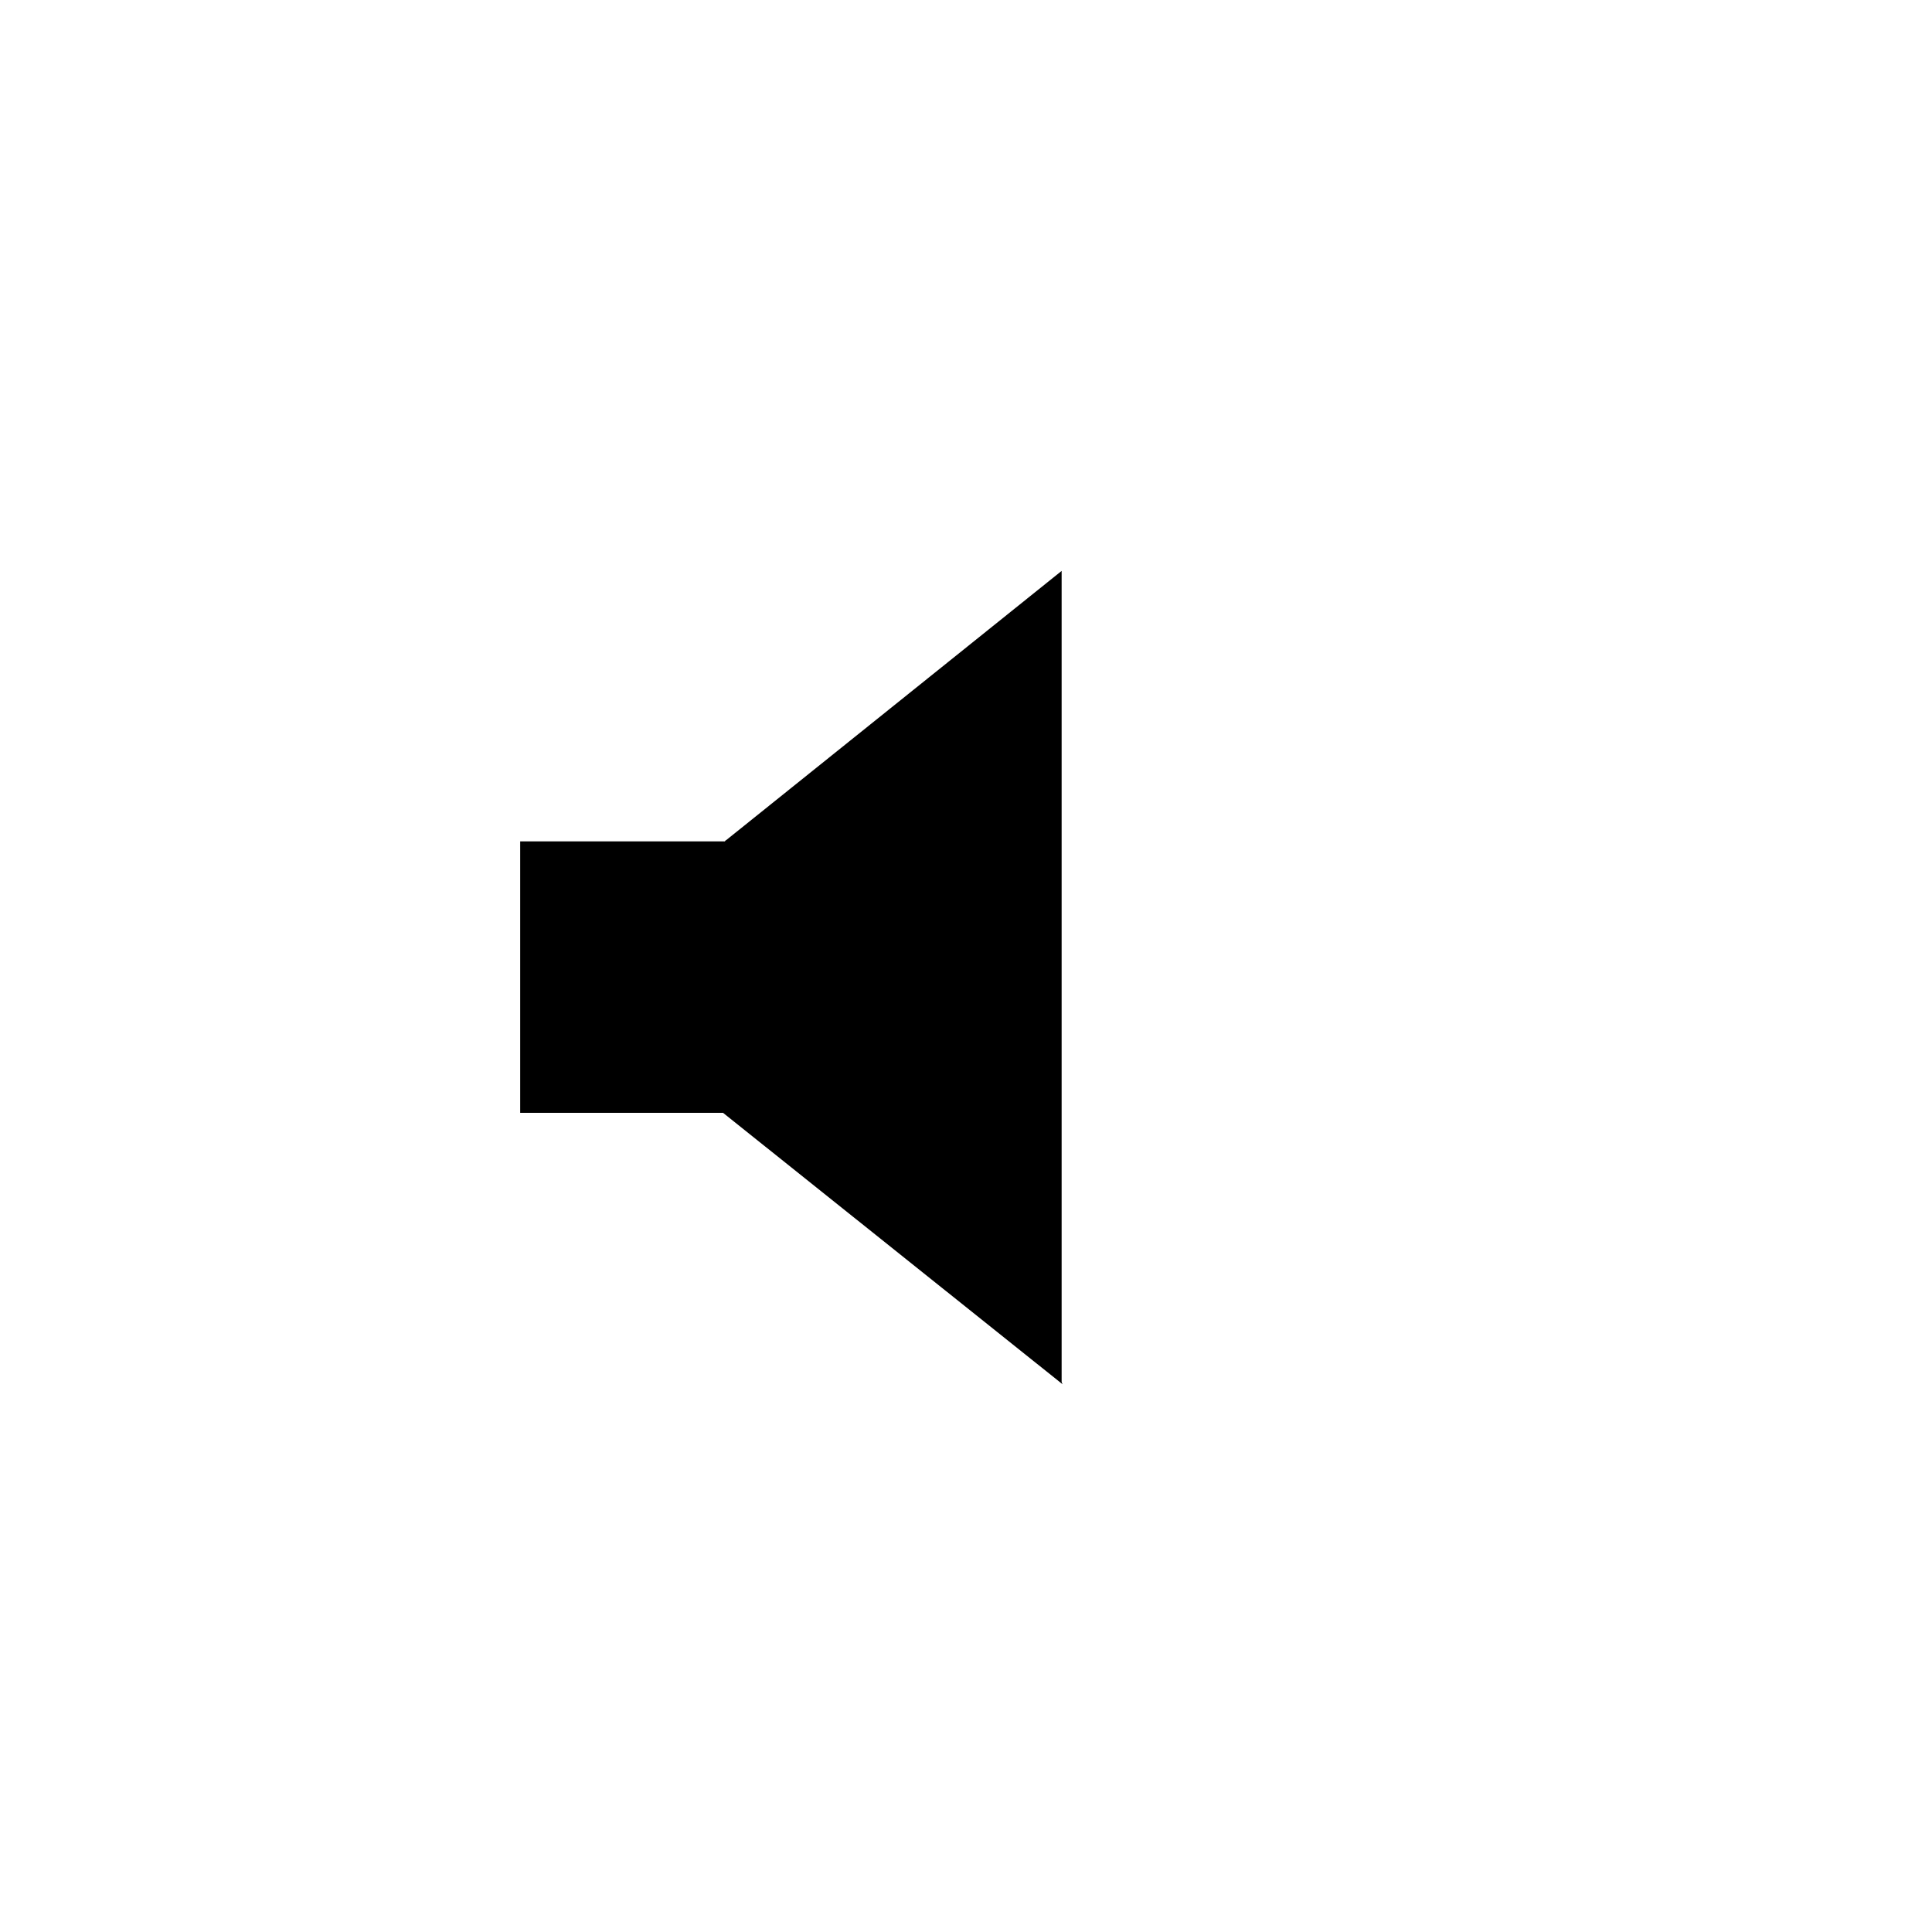
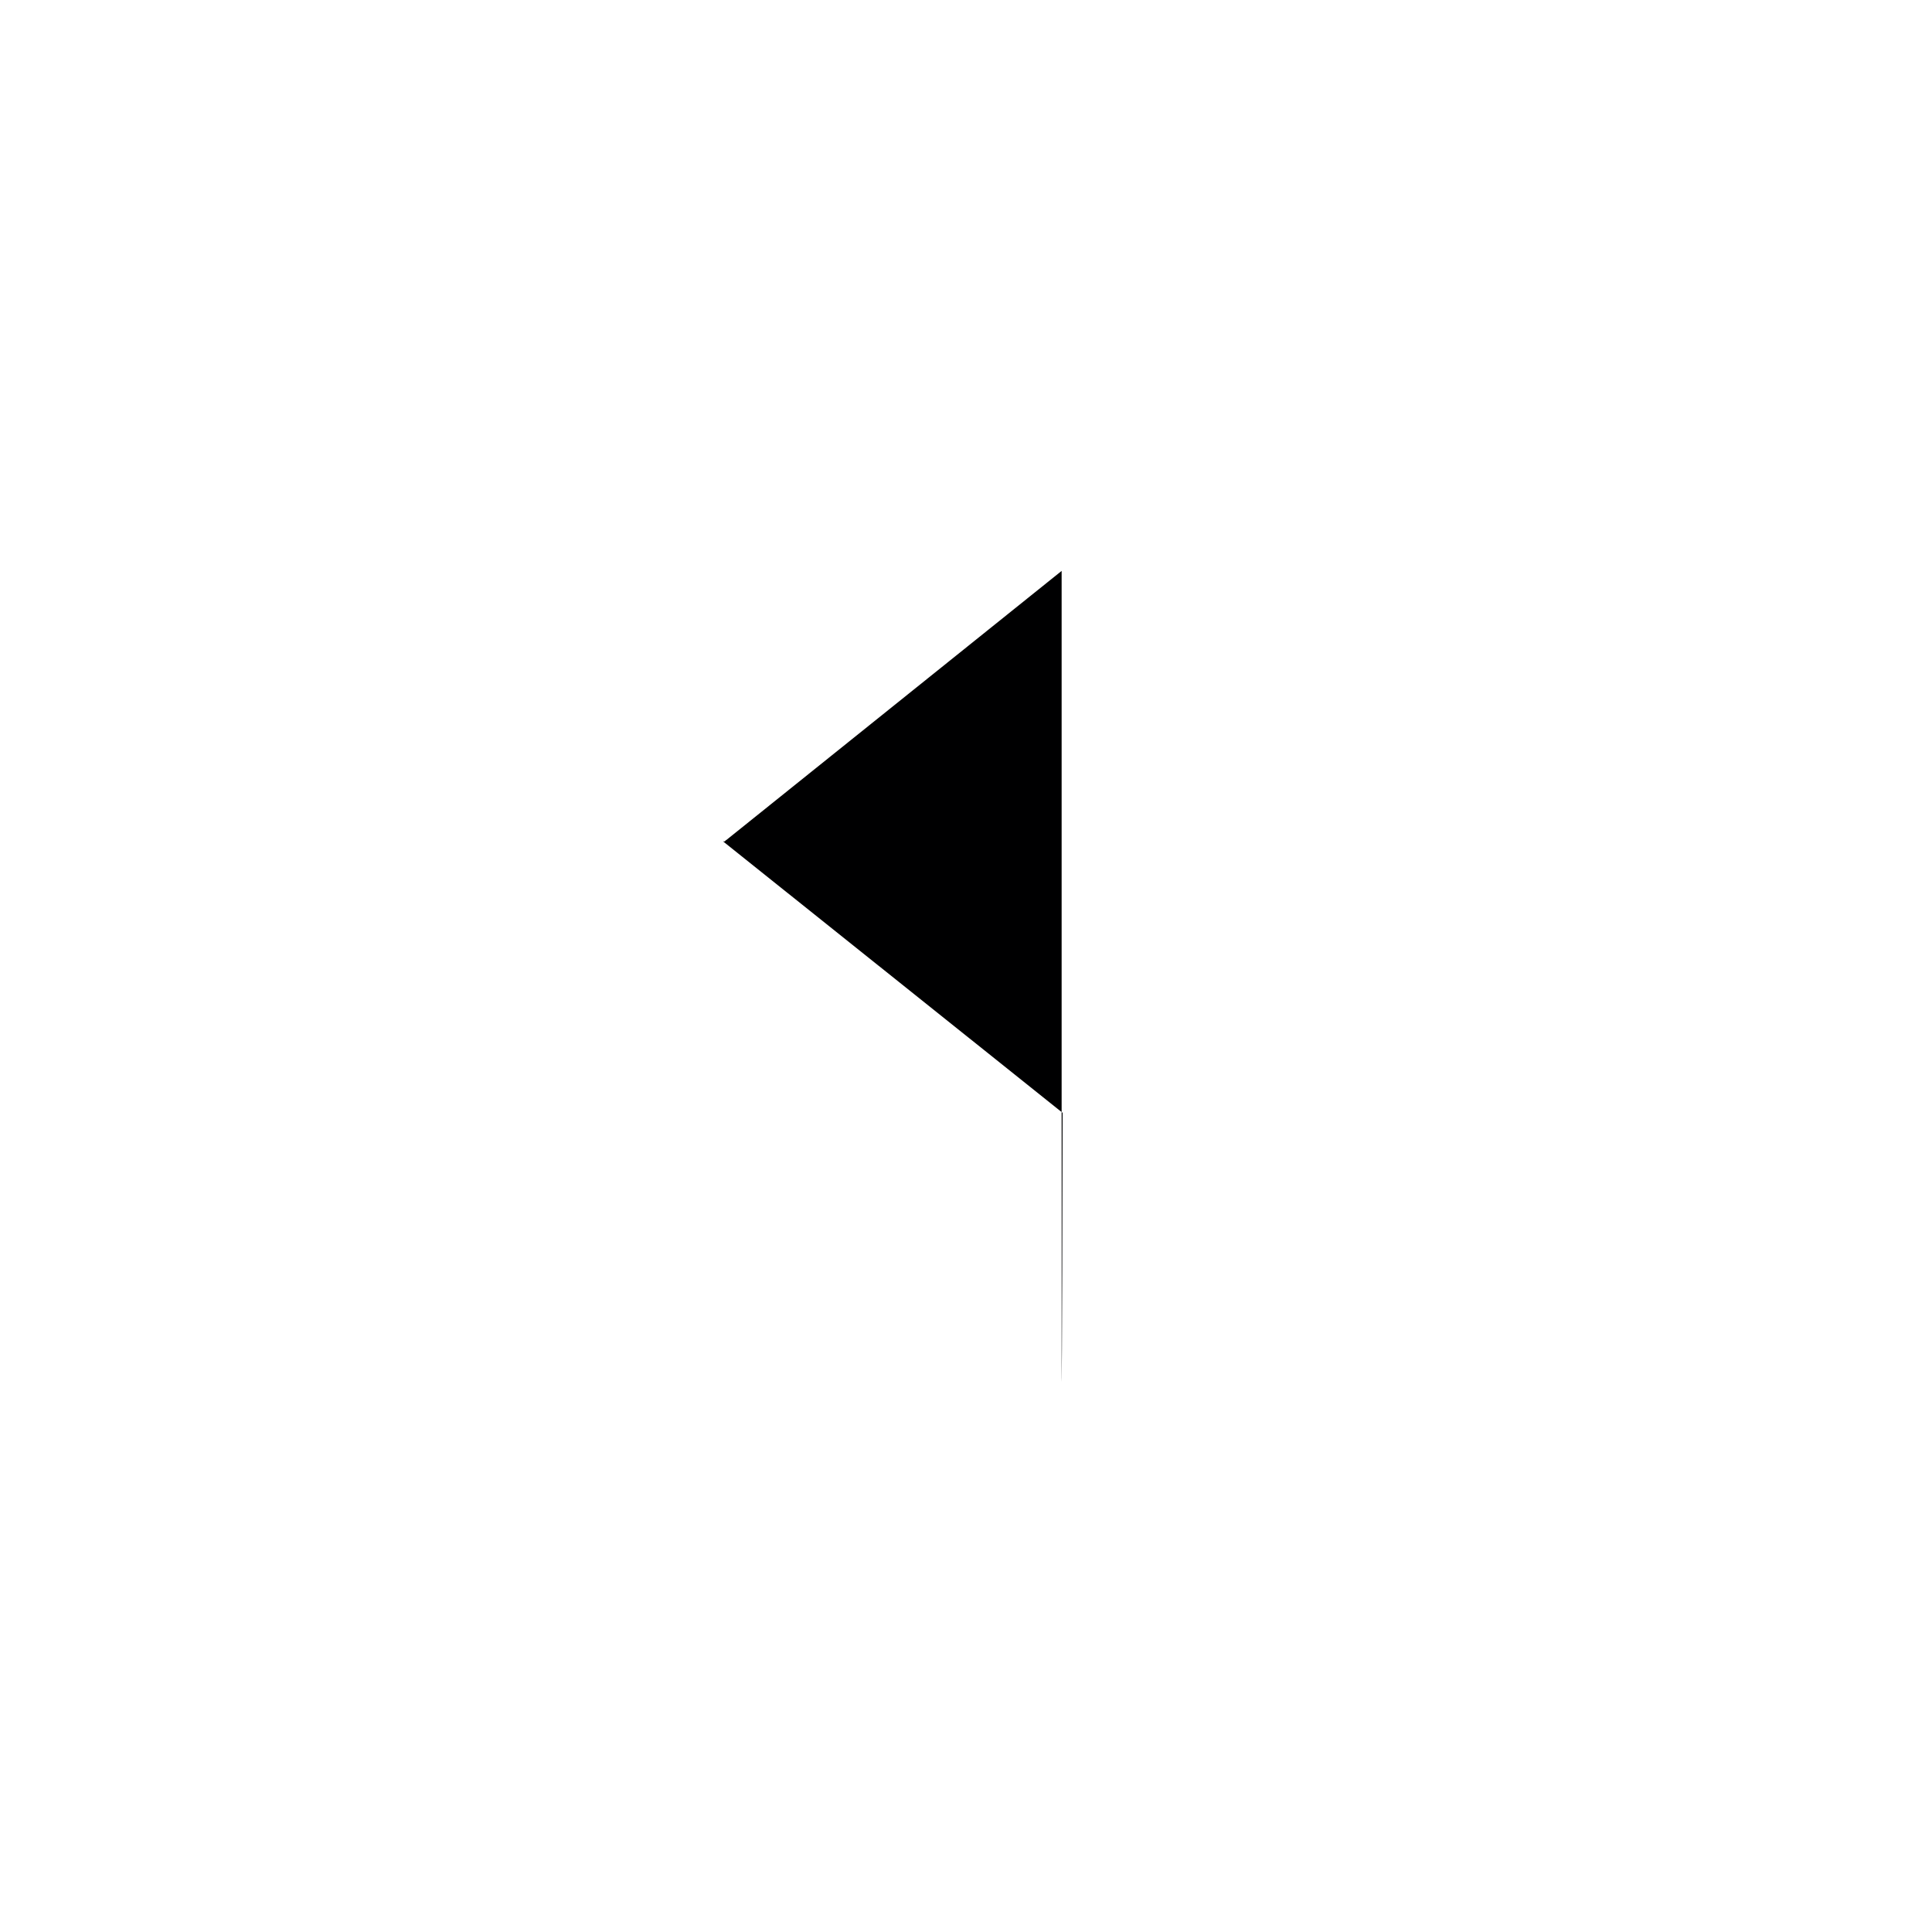
<svg xmlns="http://www.w3.org/2000/svg" version="1.1" id="Layer_1" x="0px" y="0px" viewBox="0 0 40 40" enable-background="new 0 0 40 40" xml:space="preserve">
-   <path fill="#000001" d="M21.98,28.6V11.82l-6.94,5.57c-0.02,0.01-0.03,0.02-0.03,0.03c-0.01,0-0.01,0-0.02,0h-4.22v5.62h4.2  l7.03,5.62C21.99,28.64,21.98,28.62,21.98,28.6" />
+   <path fill="#000001" d="M21.98,28.6V11.82l-6.94,5.57c-0.02,0.01-0.03,0.02-0.03,0.03c-0.01,0-0.01,0-0.02,0h-4.22h4.2  l7.03,5.62C21.99,28.64,21.98,28.62,21.98,28.6" />
</svg>